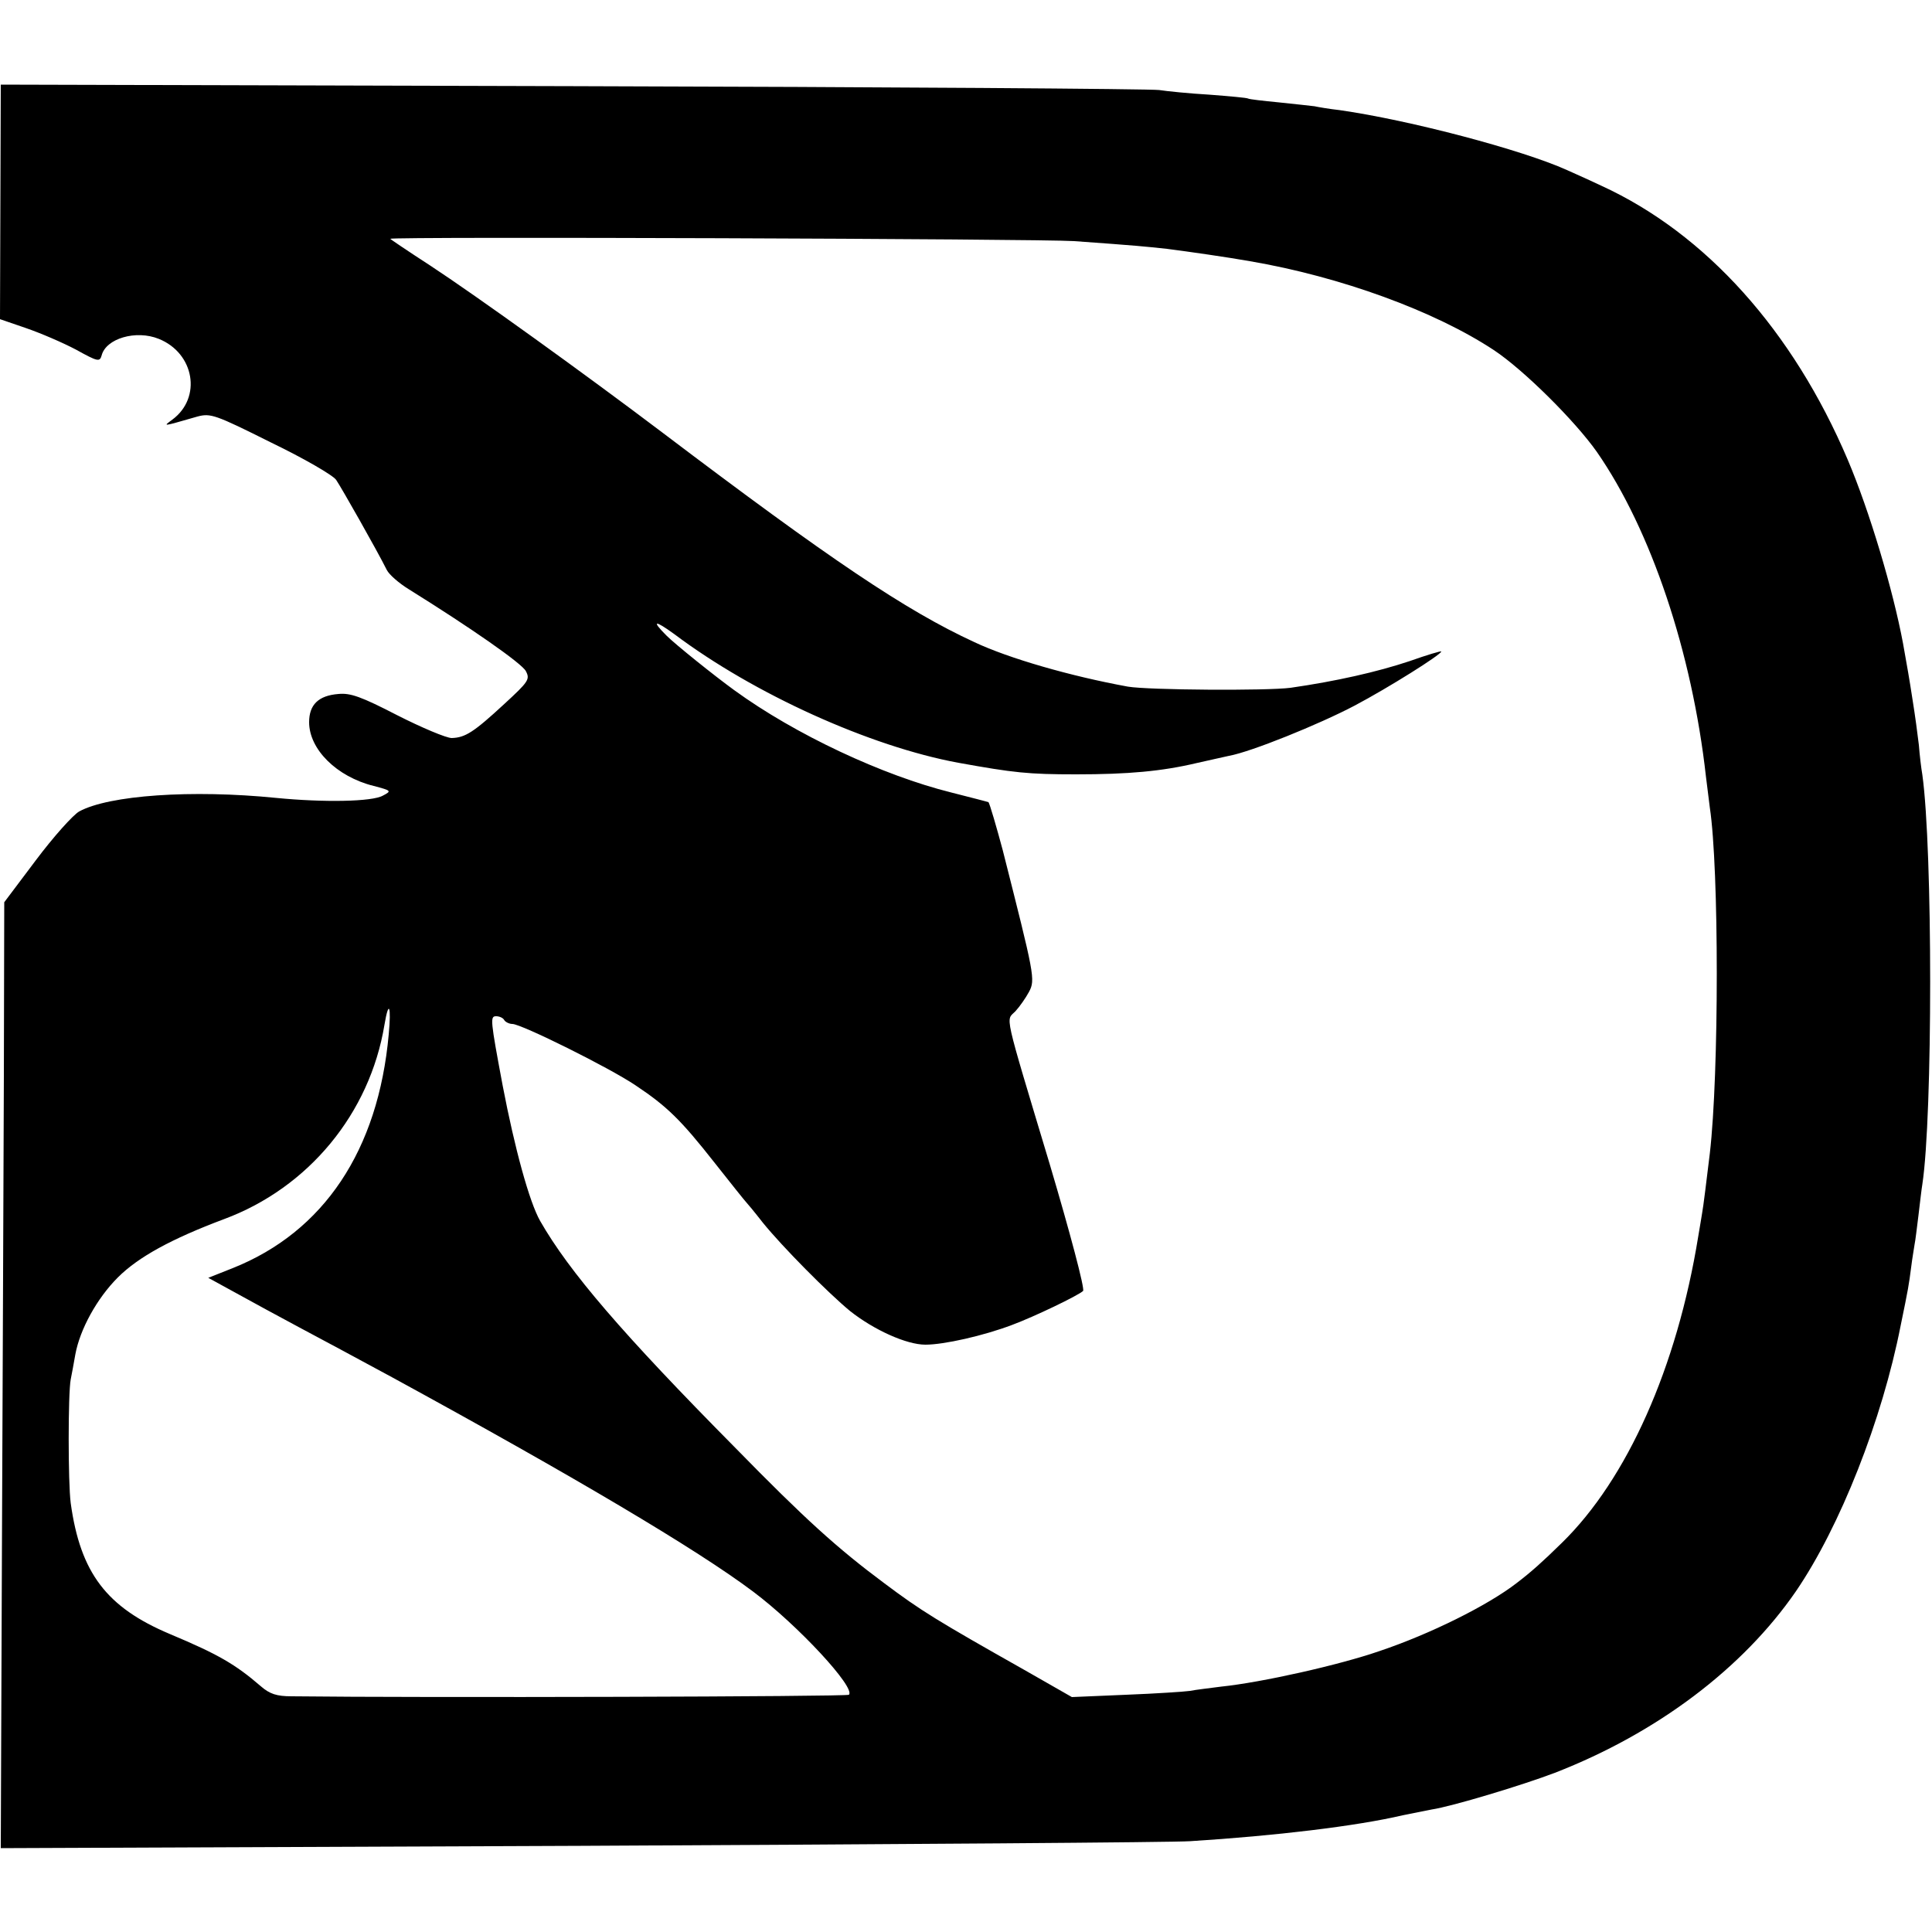
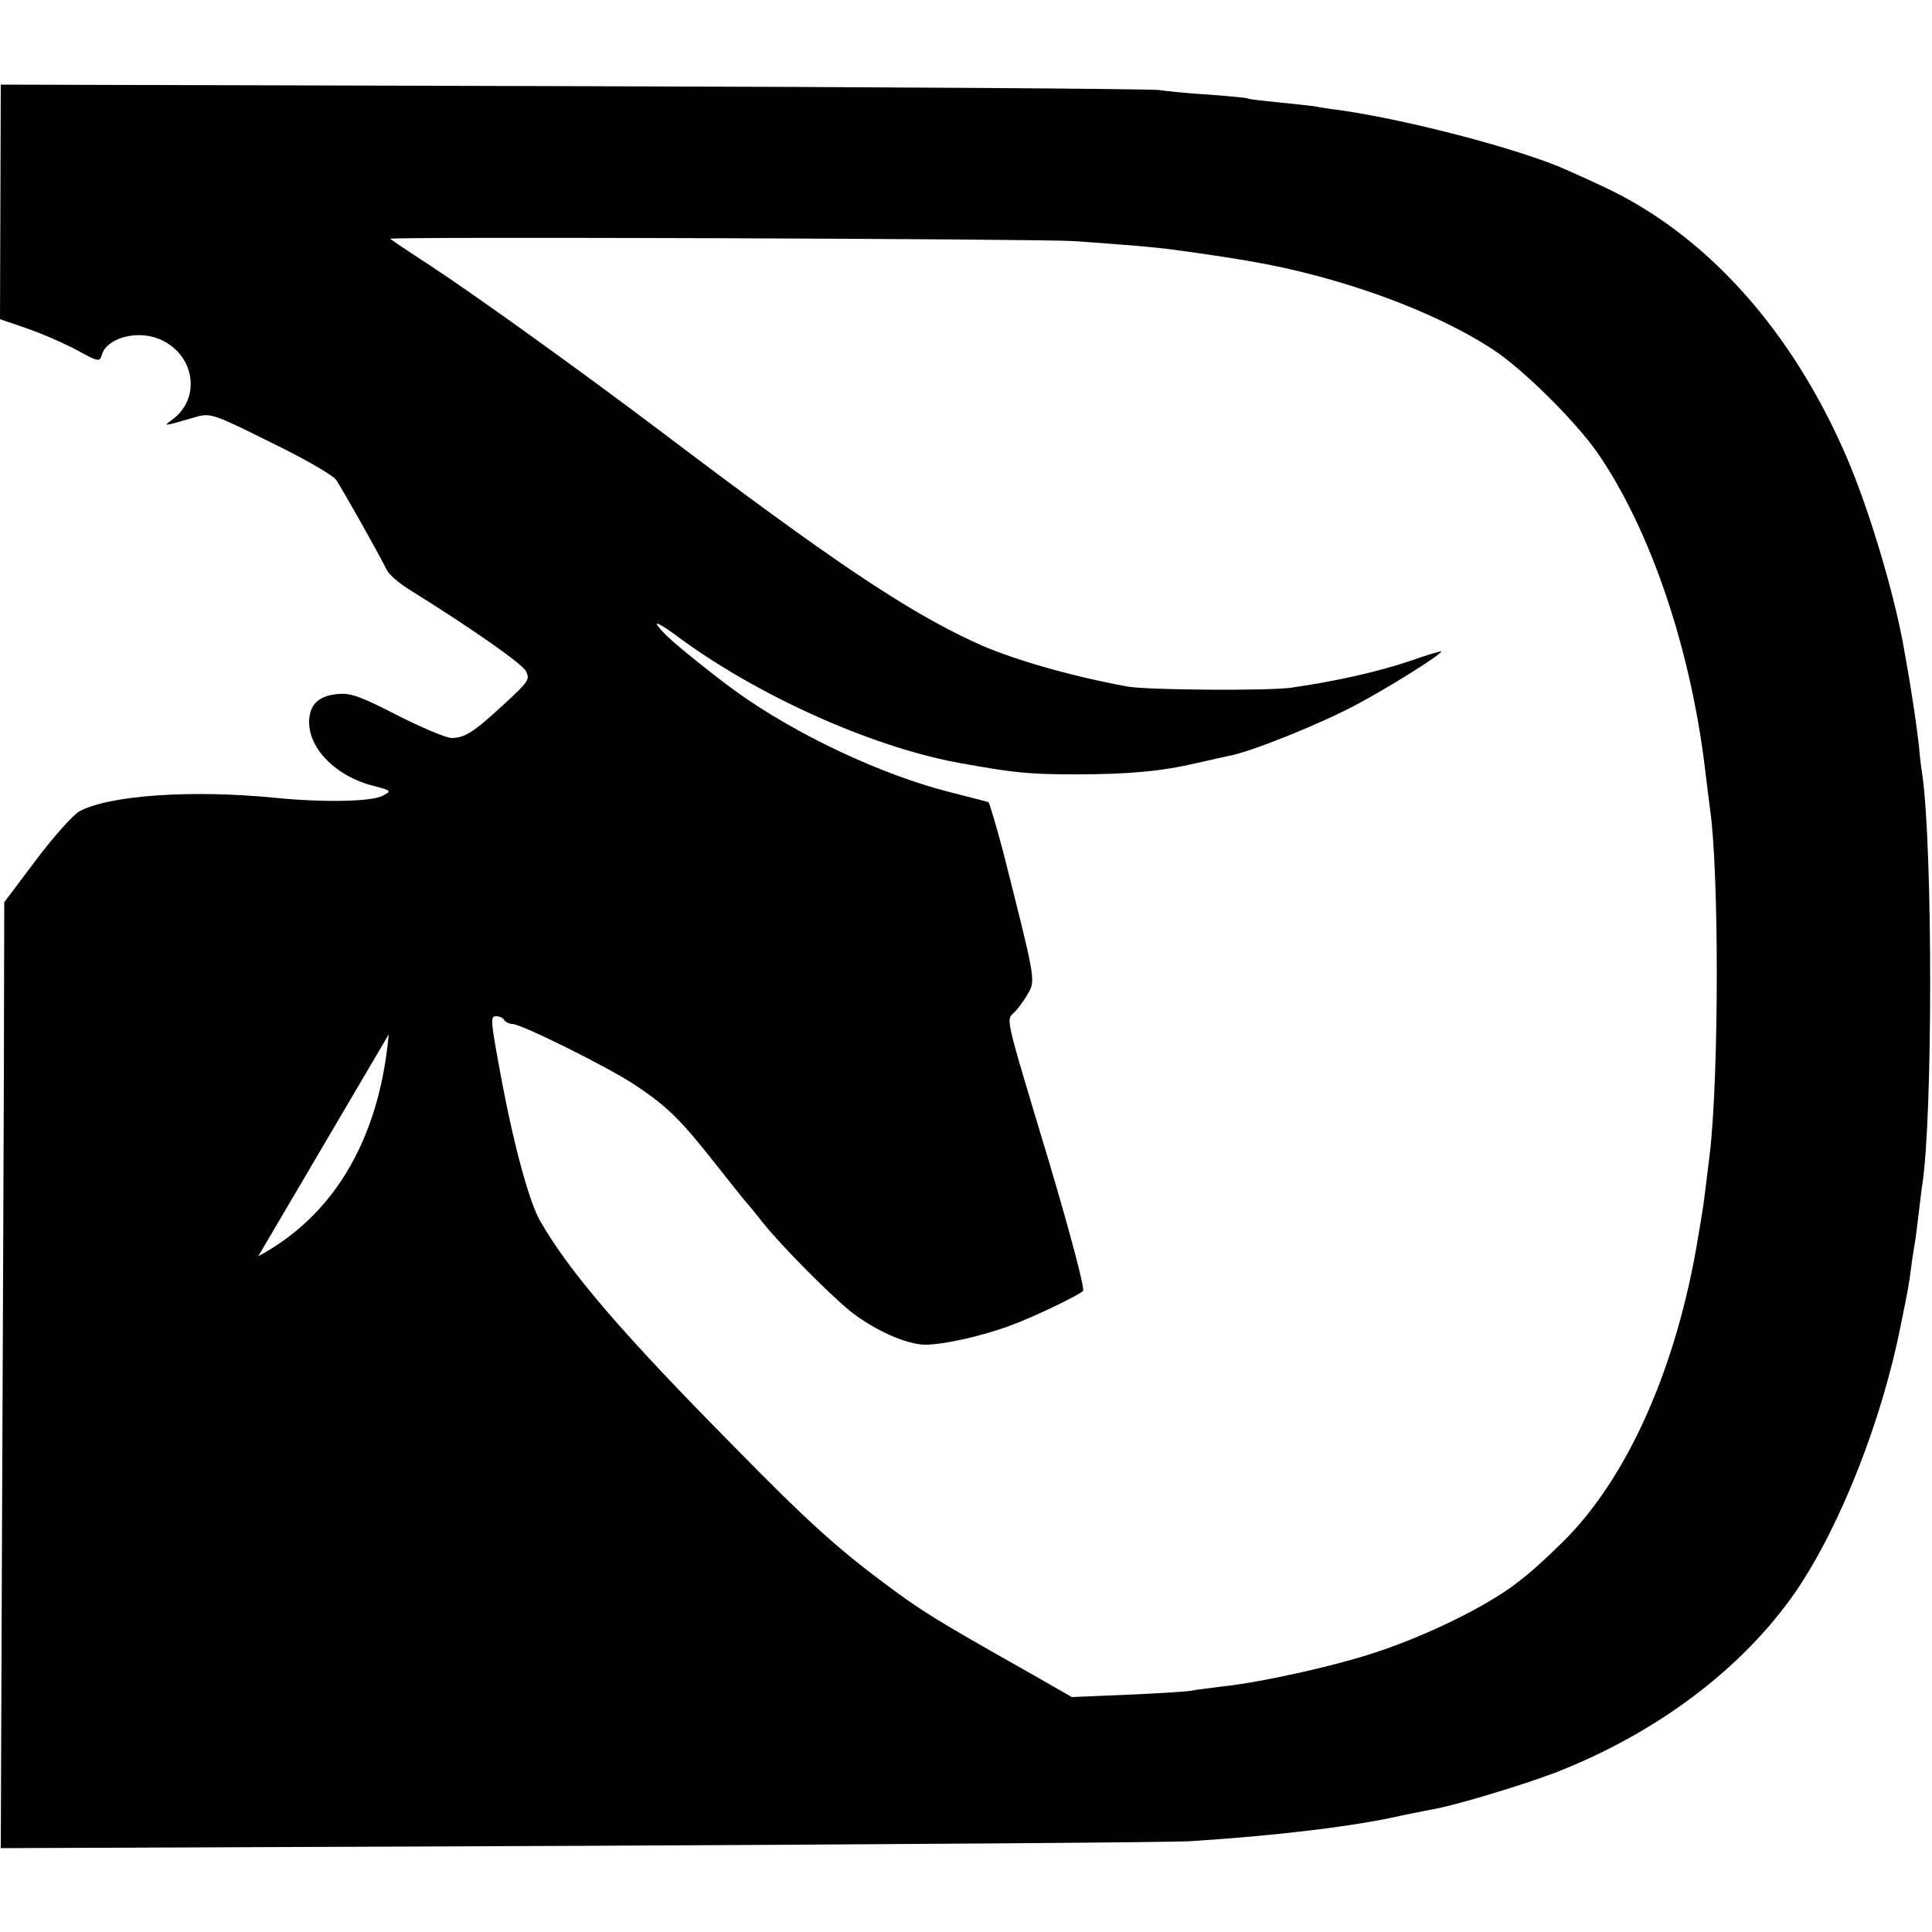
<svg xmlns="http://www.w3.org/2000/svg" version="1.0" width="500pt" height="500pt" viewBox="0 0 500 500" preserveAspectRatio="xMidYMid meet">
  <g transform="translate(0,500) scale(0.1,-0.1)" fill="#000000" stroke="none">
-     <path d="M1 4478 l-1 -304 67 -23 c38 -13 96 -38 130 -56 56 -31 61 -32 66 -15 11 44 89 67 148 43 92 -37 112 -152 35 -209 -24 -18 -29 -19 65 8 34 9 46 5 190 -67 85 -41 161 -85 169 -97 13 -19 105 -181 131 -233 6 -12 31 -34 57 -50 159 -99 293 -192 303 -212 11 -21 7 -27 -56 -85 -79 -73 -101 -87 -136 -88 -14 0 -78 27 -141 59 -93 48 -121 58 -152 55 -52 -4 -76 -28 -76 -73 0 -70 71 -141 167 -165 46 -12 47 -13 24 -25 -28 -16 -153 -18 -276 -6 -219 22 -433 7 -510 -35 -16 -9 -67 -66 -112 -126 l-82 -109 -1 -450 c-1 -247 -3 -798 -5 -1224 l-3 -774 1501 6 c826 4 1536 9 1577 12 222 14 430 39 550 67 25 5 59 12 75 15 53 8 235 63 319 95 265 103 487 271 624 470 114 167 223 443 271 688 20 97 21 104 27 150 3 25 8 52 9 60 2 9 6 43 10 75 4 33 8 69 10 80 27 178 27 866 0 1060 -3 17 -7 51 -9 77 -3 26 -10 78 -16 115 -10 65 -13 80 -25 148 -26 139 -87 343 -143 475 -142 334 -367 585 -637 709 -38 18 -79 36 -90 41 -115 52 -406 129 -588 155 -27 3 -56 8 -65 10 -10 1 -51 6 -92 10 -41 4 -77 8 -80 10 -3 2 -48 6 -100 10 -52 3 -111 9 -130 12 -19 3 -702 8 -1516 10 l-1482 4 -1 -303z m2779 -102 c167 -12 184 -14 240 -20 55 -7 159 -22 215 -32 234 -40 478 -129 631 -230 77 -51 210 -183 267 -264 140 -202 246 -518 282 -840 4 -30 8 -66 10 -80 24 -159 24 -688 0 -895 -8 -66 -17 -140 -20 -155 -1 -8 -6 -35 -10 -60 -55 -339 -184 -628 -353 -793 -50 -49 -79 -75 -117 -104 -75 -58 -224 -132 -355 -176 -104 -36 -304 -81 -410 -92 -30 -4 -66 -8 -80 -11 -14 -2 -88 -7 -165 -10 l-141 -6 -119 68 c-232 131 -271 155 -367 227 -121 90 -206 167 -384 349 -294 297 -431 457 -506 588 -28 49 -66 188 -97 350 -32 171 -33 180 -17 180 8 0 18 -4 21 -10 3 -5 13 -10 21 -10 23 0 251 -113 319 -159 81 -54 117 -89 205 -201 41 -52 77 -97 80 -100 3 -3 23 -27 44 -54 51 -63 169 -182 226 -229 62 -49 146 -87 195 -87 48 0 150 23 224 51 59 22 171 76 184 88 5 5 -34 152 -86 327 -122 406 -114 371 -89 397 11 12 27 35 35 50 17 32 14 43 -68 367 -15 56 -34 122 -37 124 -2 1 -45 12 -96 25 -177 44 -404 150 -562 265 -51 37 -152 118 -175 141 -40 40 -31 41 20 4 206 -155 507 -291 735 -333 144 -26 181 -30 305 -30 135 0 222 8 311 29 34 8 73 16 85 19 56 10 232 81 325 130 87 46 224 132 224 140 0 2 -37 -9 -82 -25 -84 -28 -190 -52 -308 -69 -62 -8 -367 -6 -421 3 -148 27 -308 73 -397 115 -178 82 -375 215 -807 542 -201 152 -483 355 -602 433 -57 37 -103 68 -103 69 0 6 1684 0 1770 -6z m-1774 -2053 c-27 -300 -168 -511 -404 -605 l-63 -25 73 -40 c40 -22 113 -62 162 -88 49 -26 157 -84 240 -129 471 -257 790 -446 935 -555 116 -87 266 -249 248 -267 -4 -5 -1105 -8 -1442 -4 -39 0 -57 6 -80 26 -66 57 -111 83 -235 135 -164 69 -232 158 -257 339 -7 53 -7 284 0 320 3 14 8 43 12 65 12 65 56 145 110 199 53 53 139 100 275 151 218 81 377 273 415 503 11 66 18 49 11 -25z" />
+     <path d="M1 4478 l-1 -304 67 -23 c38 -13 96 -38 130 -56 56 -31 61 -32 66 -15 11 44 89 67 148 43 92 -37 112 -152 35 -209 -24 -18 -29 -19 65 8 34 9 46 5 190 -67 85 -41 161 -85 169 -97 13 -19 105 -181 131 -233 6 -12 31 -34 57 -50 159 -99 293 -192 303 -212 11 -21 7 -27 -56 -85 -79 -73 -101 -87 -136 -88 -14 0 -78 27 -141 59 -93 48 -121 58 -152 55 -52 -4 -76 -28 -76 -73 0 -70 71 -141 167 -165 46 -12 47 -13 24 -25 -28 -16 -153 -18 -276 -6 -219 22 -433 7 -510 -35 -16 -9 -67 -66 -112 -126 l-82 -109 -1 -450 c-1 -247 -3 -798 -5 -1224 l-3 -774 1501 6 c826 4 1536 9 1577 12 222 14 430 39 550 67 25 5 59 12 75 15 53 8 235 63 319 95 265 103 487 271 624 470 114 167 223 443 271 688 20 97 21 104 27 150 3 25 8 52 9 60 2 9 6 43 10 75 4 33 8 69 10 80 27 178 27 866 0 1060 -3 17 -7 51 -9 77 -3 26 -10 78 -16 115 -10 65 -13 80 -25 148 -26 139 -87 343 -143 475 -142 334 -367 585 -637 709 -38 18 -79 36 -90 41 -115 52 -406 129 -588 155 -27 3 -56 8 -65 10 -10 1 -51 6 -92 10 -41 4 -77 8 -80 10 -3 2 -48 6 -100 10 -52 3 -111 9 -130 12 -19 3 -702 8 -1516 10 l-1482 4 -1 -303z m2779 -102 c167 -12 184 -14 240 -20 55 -7 159 -22 215 -32 234 -40 478 -129 631 -230 77 -51 210 -183 267 -264 140 -202 246 -518 282 -840 4 -30 8 -66 10 -80 24 -159 24 -688 0 -895 -8 -66 -17 -140 -20 -155 -1 -8 -6 -35 -10 -60 -55 -339 -184 -628 -353 -793 -50 -49 -79 -75 -117 -104 -75 -58 -224 -132 -355 -176 -104 -36 -304 -81 -410 -92 -30 -4 -66 -8 -80 -11 -14 -2 -88 -7 -165 -10 l-141 -6 -119 68 c-232 131 -271 155 -367 227 -121 90 -206 167 -384 349 -294 297 -431 457 -506 588 -28 49 -66 188 -97 350 -32 171 -33 180 -17 180 8 0 18 -4 21 -10 3 -5 13 -10 21 -10 23 0 251 -113 319 -159 81 -54 117 -89 205 -201 41 -52 77 -97 80 -100 3 -3 23 -27 44 -54 51 -63 169 -182 226 -229 62 -49 146 -87 195 -87 48 0 150 23 224 51 59 22 171 76 184 88 5 5 -34 152 -86 327 -122 406 -114 371 -89 397 11 12 27 35 35 50 17 32 14 43 -68 367 -15 56 -34 122 -37 124 -2 1 -45 12 -96 25 -177 44 -404 150 -562 265 -51 37 -152 118 -175 141 -40 40 -31 41 20 4 206 -155 507 -291 735 -333 144 -26 181 -30 305 -30 135 0 222 8 311 29 34 8 73 16 85 19 56 10 232 81 325 130 87 46 224 132 224 140 0 2 -37 -9 -82 -25 -84 -28 -190 -52 -308 -69 -62 -8 -367 -6 -421 3 -148 27 -308 73 -397 115 -178 82 -375 215 -807 542 -201 152 -483 355 -602 433 -57 37 -103 68 -103 69 0 6 1684 0 1770 -6z m-1774 -2053 c-27 -300 -168 -511 -404 -605 l-63 -25 73 -40 z" />
  </g>
</svg>